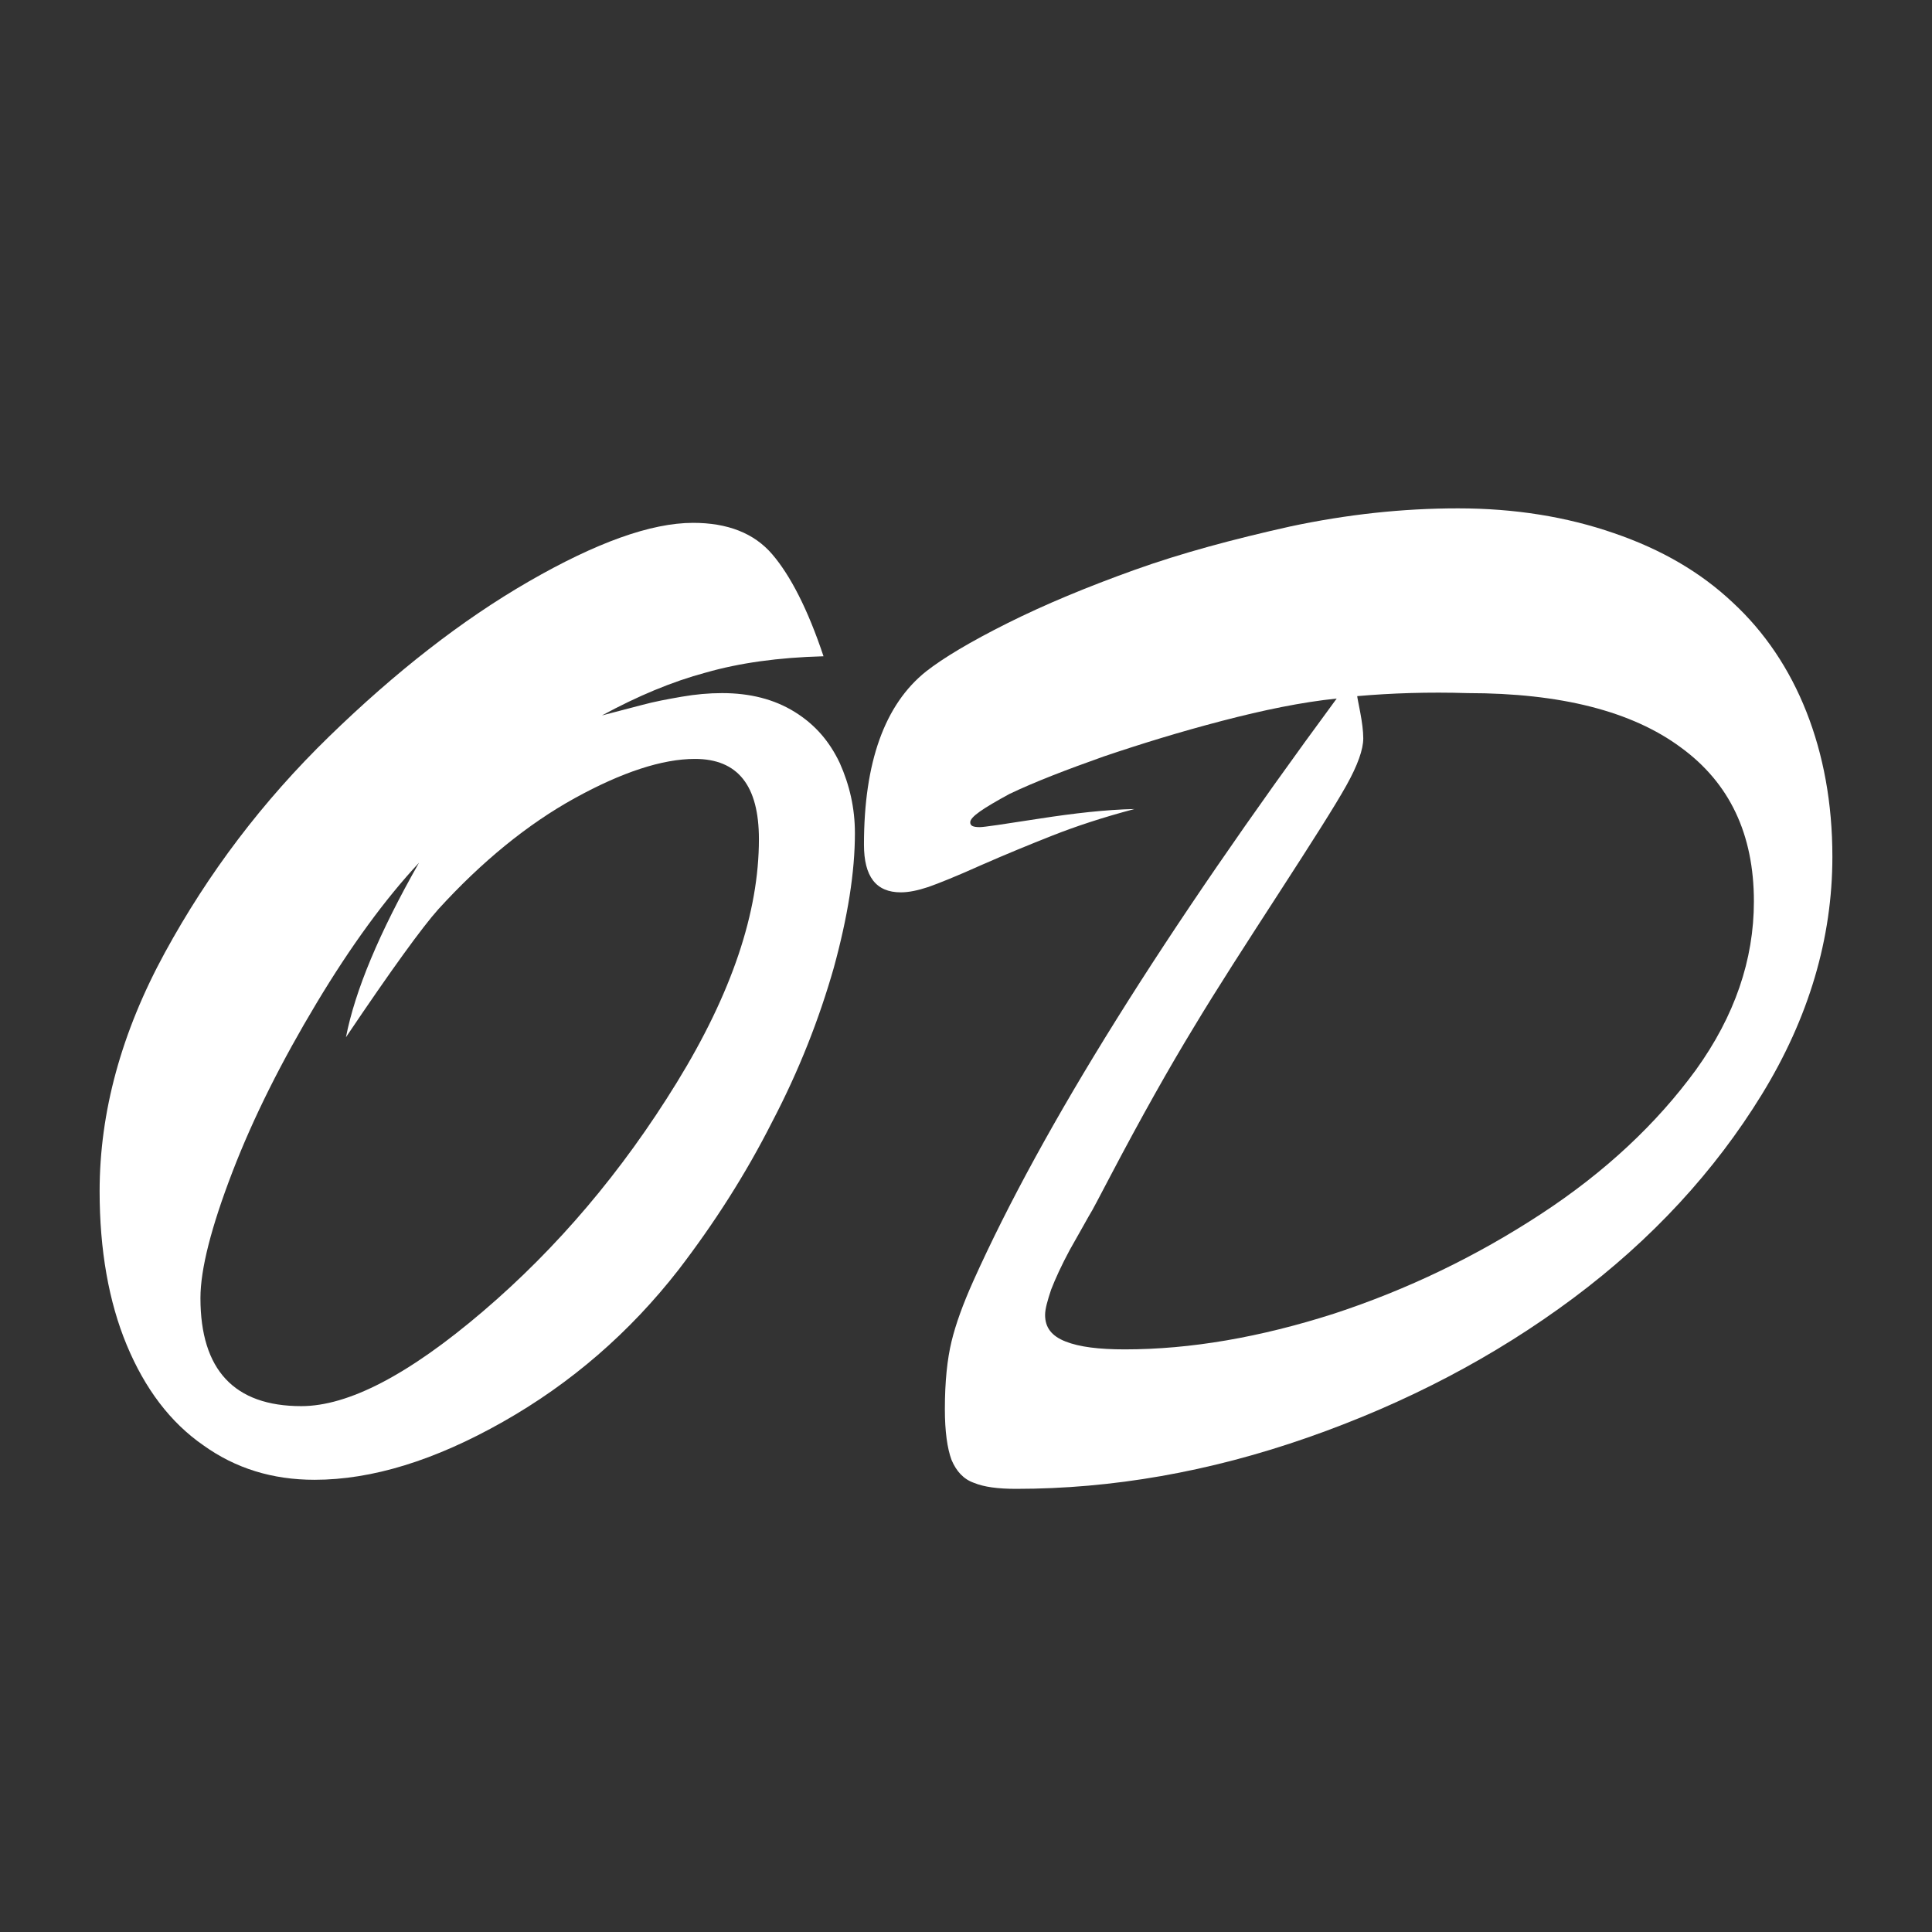
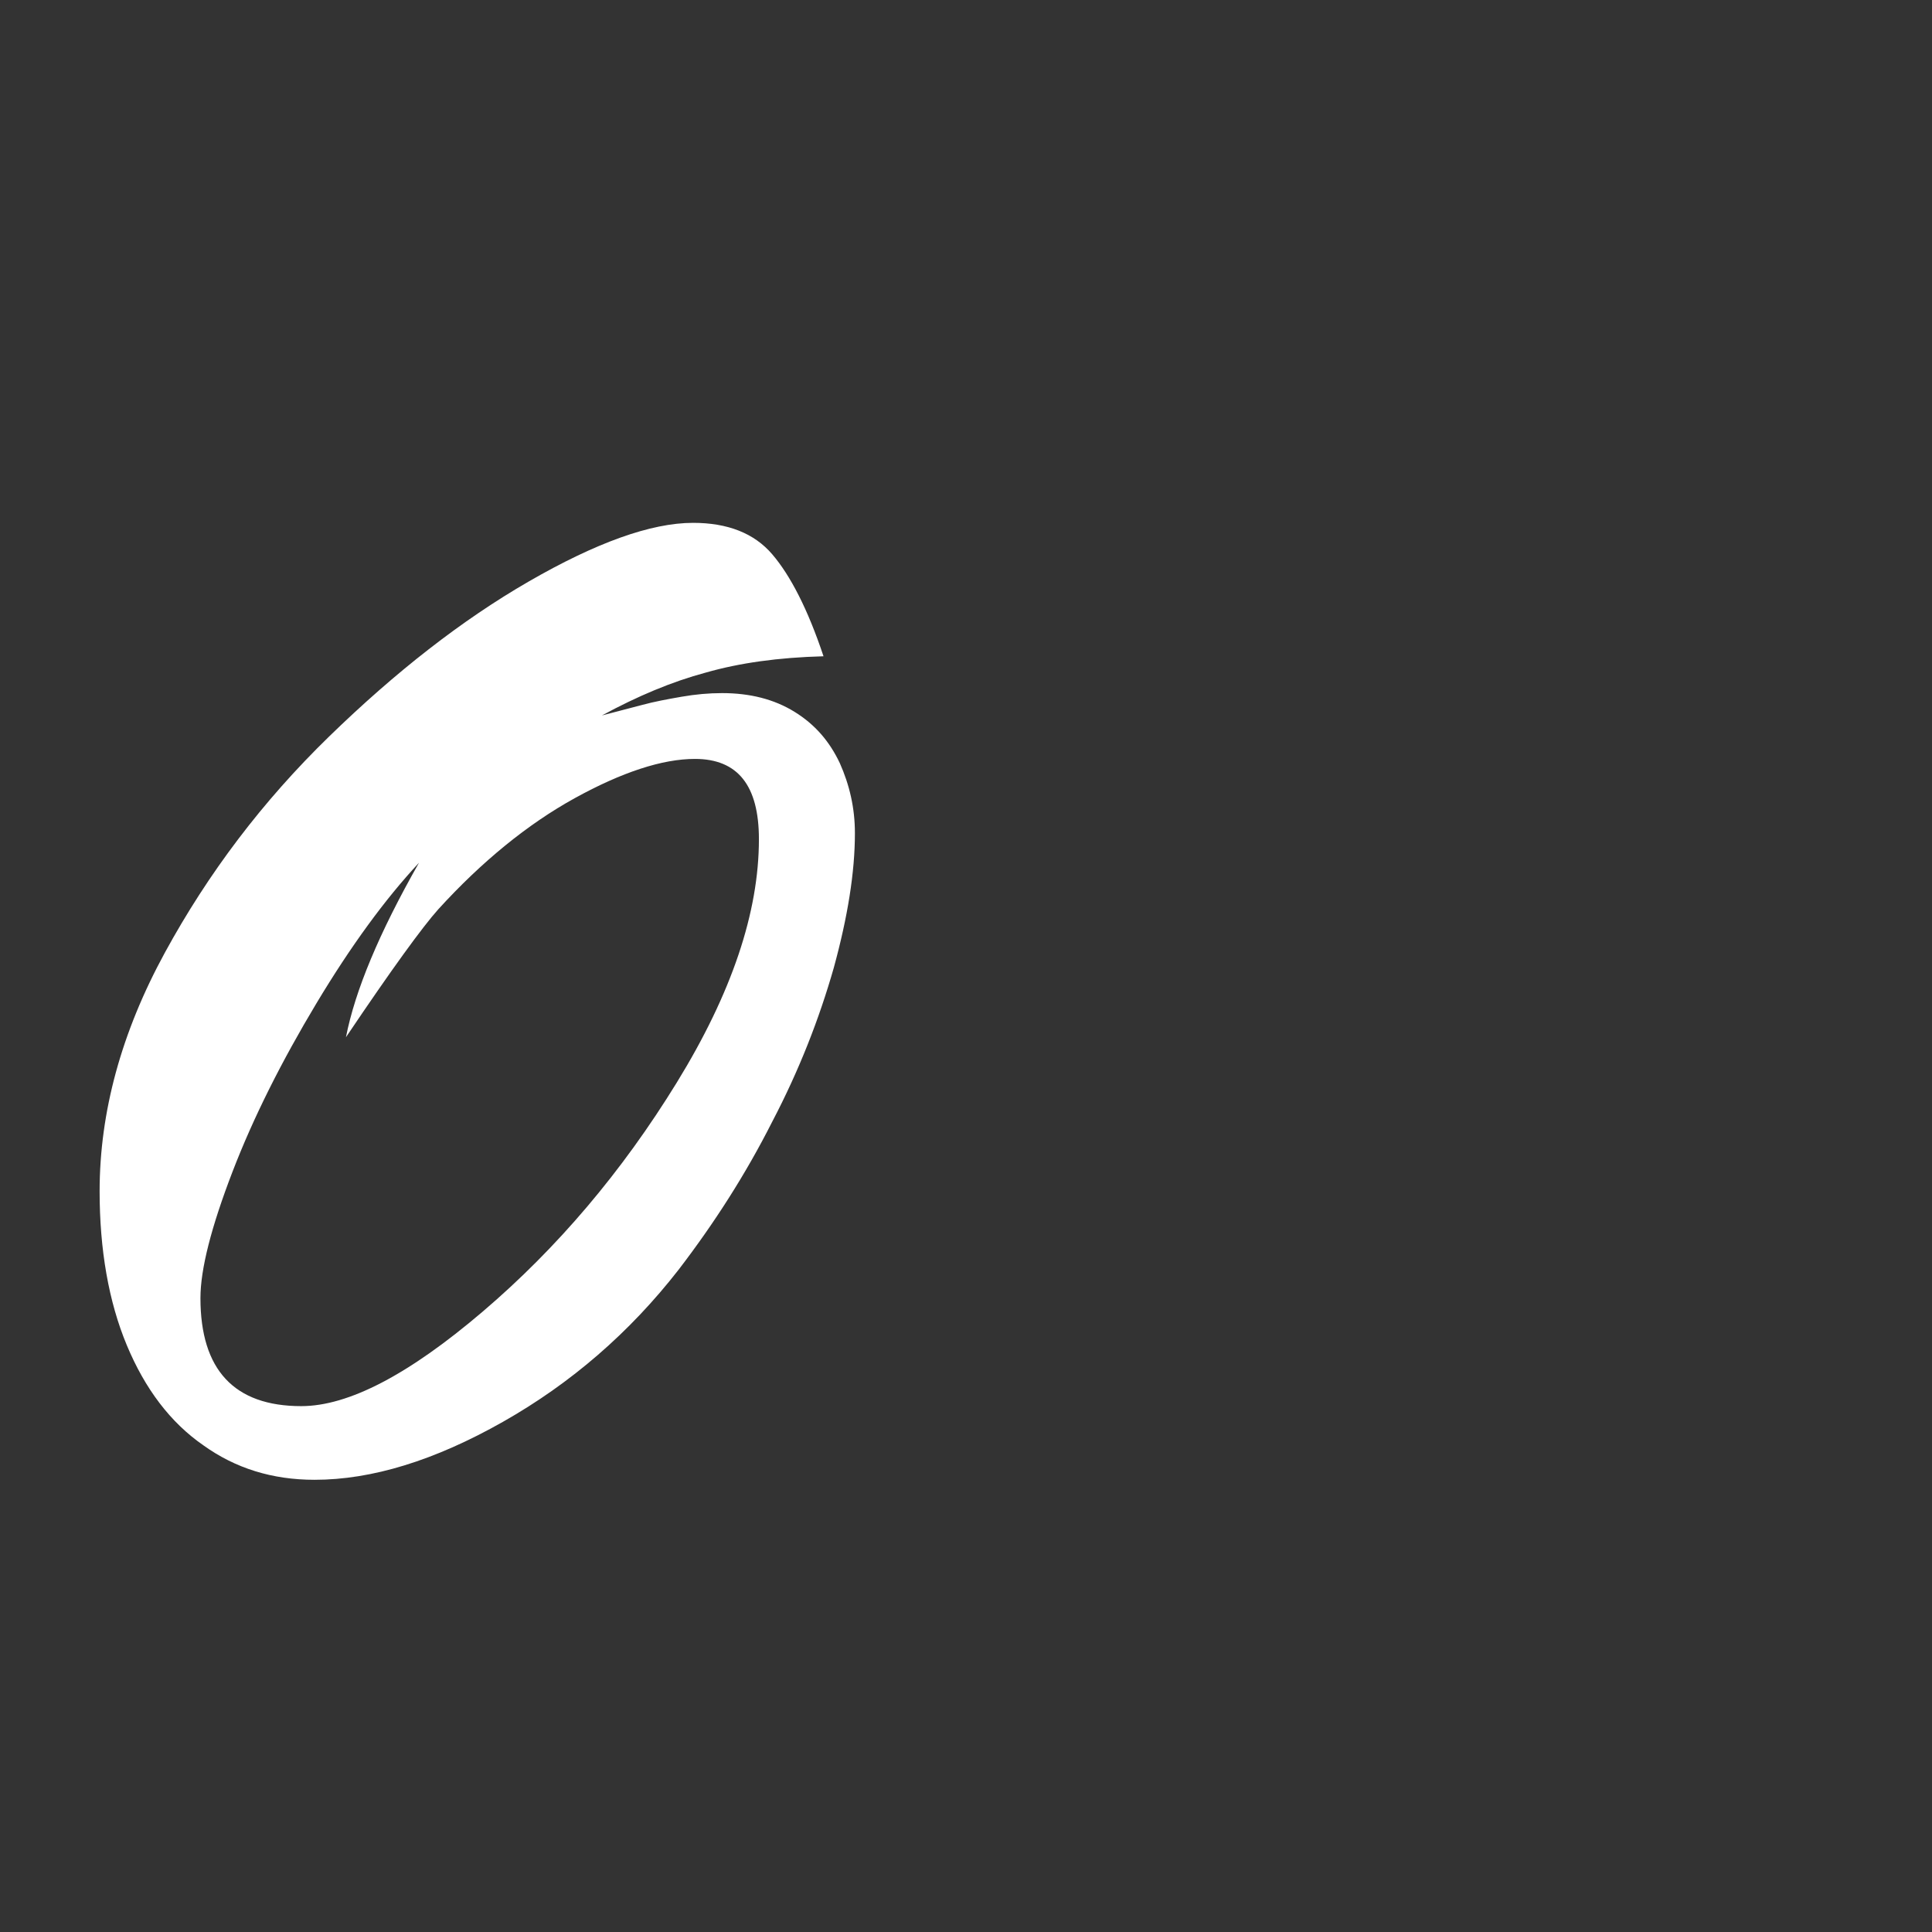
<svg xmlns="http://www.w3.org/2000/svg" id="Слой_1" x="0px" y="0px" viewBox="0 0 32 32" style="enable-background:new 0 0 32 32;" xml:space="preserve">
  <rect x="0" y="0" width="32" height="32" fill="#333333" stroke="none" />
  <style type="text/css"> .st0{fill:#FFFFFF;} </style>
  <g>
    <path class="st0" d="M9.97,11.85c0.22-0.06,0.43-0.11,0.65-0.17c0.22-0.06,0.44-0.1,0.67-0.14c0.23-0.04,0.45-0.06,0.67-0.06 c0.46,0,0.86,0.1,1.2,0.31s0.58,0.49,0.75,0.85c0.16,0.36,0.25,0.74,0.25,1.16c0,0.65-0.12,1.39-0.35,2.23 c-0.24,0.84-0.57,1.69-1.02,2.55c-0.44,0.87-0.96,1.68-1.55,2.45c-0.81,1.04-1.78,1.88-2.91,2.52c-1.13,0.64-2.17,0.96-3.12,0.96 c-0.7,0-1.31-0.19-1.84-0.57C2.82,23.56,2.4,23,2.1,22.28s-0.45-1.58-0.45-2.55c0-1.31,0.36-2.63,1.08-3.95 c0.72-1.32,1.62-2.51,2.72-3.58s2.2-1.93,3.31-2.57c1.11-0.64,2.02-0.97,2.72-0.97c0.57,0,1.01,0.17,1.31,0.52 c0.3,0.35,0.59,0.91,0.85,1.69c-0.75,0.02-1.39,0.11-1.95,0.27C11.13,11.29,10.56,11.53,9.97,11.85z M6.94,14.29 c-0.56,0.6-1.13,1.38-1.7,2.33c-0.57,0.95-1.04,1.88-1.39,2.79c-0.35,0.91-0.53,1.61-0.53,2.09c0,1.19,0.56,1.79,1.67,1.79 c0.78,0,1.78-0.52,3.01-1.57c1.23-1.05,2.3-2.31,3.21-3.79c0.91-1.48,1.36-2.82,1.36-4.03c0-0.89-0.35-1.33-1.06-1.33 c-0.54,0-1.21,0.22-1.99,0.65s-1.54,1.05-2.26,1.84c-0.26,0.29-0.77,0.99-1.53,2.12C5.88,16.41,6.28,15.45,6.94,14.29z" />
-     <path class="st0" d="M16.07,13.62c0,0.06,0.05,0.08,0.16,0.08c0.07,0,0.4-0.05,0.98-0.14s1.11-0.15,1.58-0.16 c-0.53,0.14-0.98,0.29-1.36,0.44c-0.38,0.15-0.77,0.31-1.18,0.49c-0.4,0.18-0.7,0.3-0.87,0.36c-0.18,0.06-0.33,0.09-0.46,0.09 c-0.41,0-0.61-0.26-0.61-0.79c0-1.36,0.34-2.32,1.03-2.87c0.28-0.22,0.73-0.49,1.35-0.8c0.62-0.31,1.32-0.6,2.1-0.88 c0.78-0.28,1.64-0.51,2.58-0.72c0.94-0.2,1.86-0.3,2.78-0.3c0.94,0,1.8,0.14,2.58,0.41c0.79,0.27,1.44,0.65,1.97,1.15 c0.53,0.49,0.94,1.1,1.22,1.81c0.28,0.71,0.43,1.51,0.43,2.4c0,1.35-0.39,2.67-1.17,3.94c-0.78,1.27-1.82,2.4-3.12,3.37 c-1.3,0.97-2.77,1.74-4.4,2.31c-1.63,0.57-3.24,0.85-4.83,0.85c-0.3,0-0.53-0.03-0.7-0.1c-0.17-0.06-0.29-0.19-0.37-0.38 c-0.07-0.19-0.11-0.47-0.11-0.84c0-0.46,0.04-0.83,0.11-1.12c0.07-0.29,0.19-0.62,0.36-1c1.15-2.56,3.16-5.77,6.02-9.65 c-0.58,0.06-1.21,0.19-1.9,0.37c-0.69,0.18-1.34,0.38-1.96,0.59c-0.62,0.22-1.14,0.42-1.56,0.62 C16.28,13.39,16.07,13.53,16.07,13.62z M22.48,11.53c0,0.02,0.02,0.11,0.05,0.27c0.03,0.16,0.05,0.31,0.05,0.43 c0,0.18-0.09,0.44-0.28,0.78s-0.56,0.92-1.11,1.77s-1.03,1.59-1.42,2.24c-0.39,0.64-0.86,1.47-1.39,2.48 c-0.17,0.32-0.28,0.54-0.35,0.65c-0.06,0.11-0.17,0.3-0.31,0.55c-0.14,0.26-0.24,0.48-0.31,0.66c-0.06,0.18-0.1,0.32-0.1,0.42 c0,0.21,0.11,0.35,0.34,0.44s0.55,0.13,0.98,0.13c1.09,0,2.24-0.2,3.46-0.59c1.22-0.4,2.36-0.95,3.43-1.65s1.92-1.5,2.57-2.39 c0.64-0.89,0.96-1.82,0.96-2.79c0-1.11-0.4-1.96-1.21-2.55c-0.81-0.6-1.99-0.9-3.53-0.9C23.66,11.46,23.05,11.48,22.48,11.53z" />
  </g>
</svg>